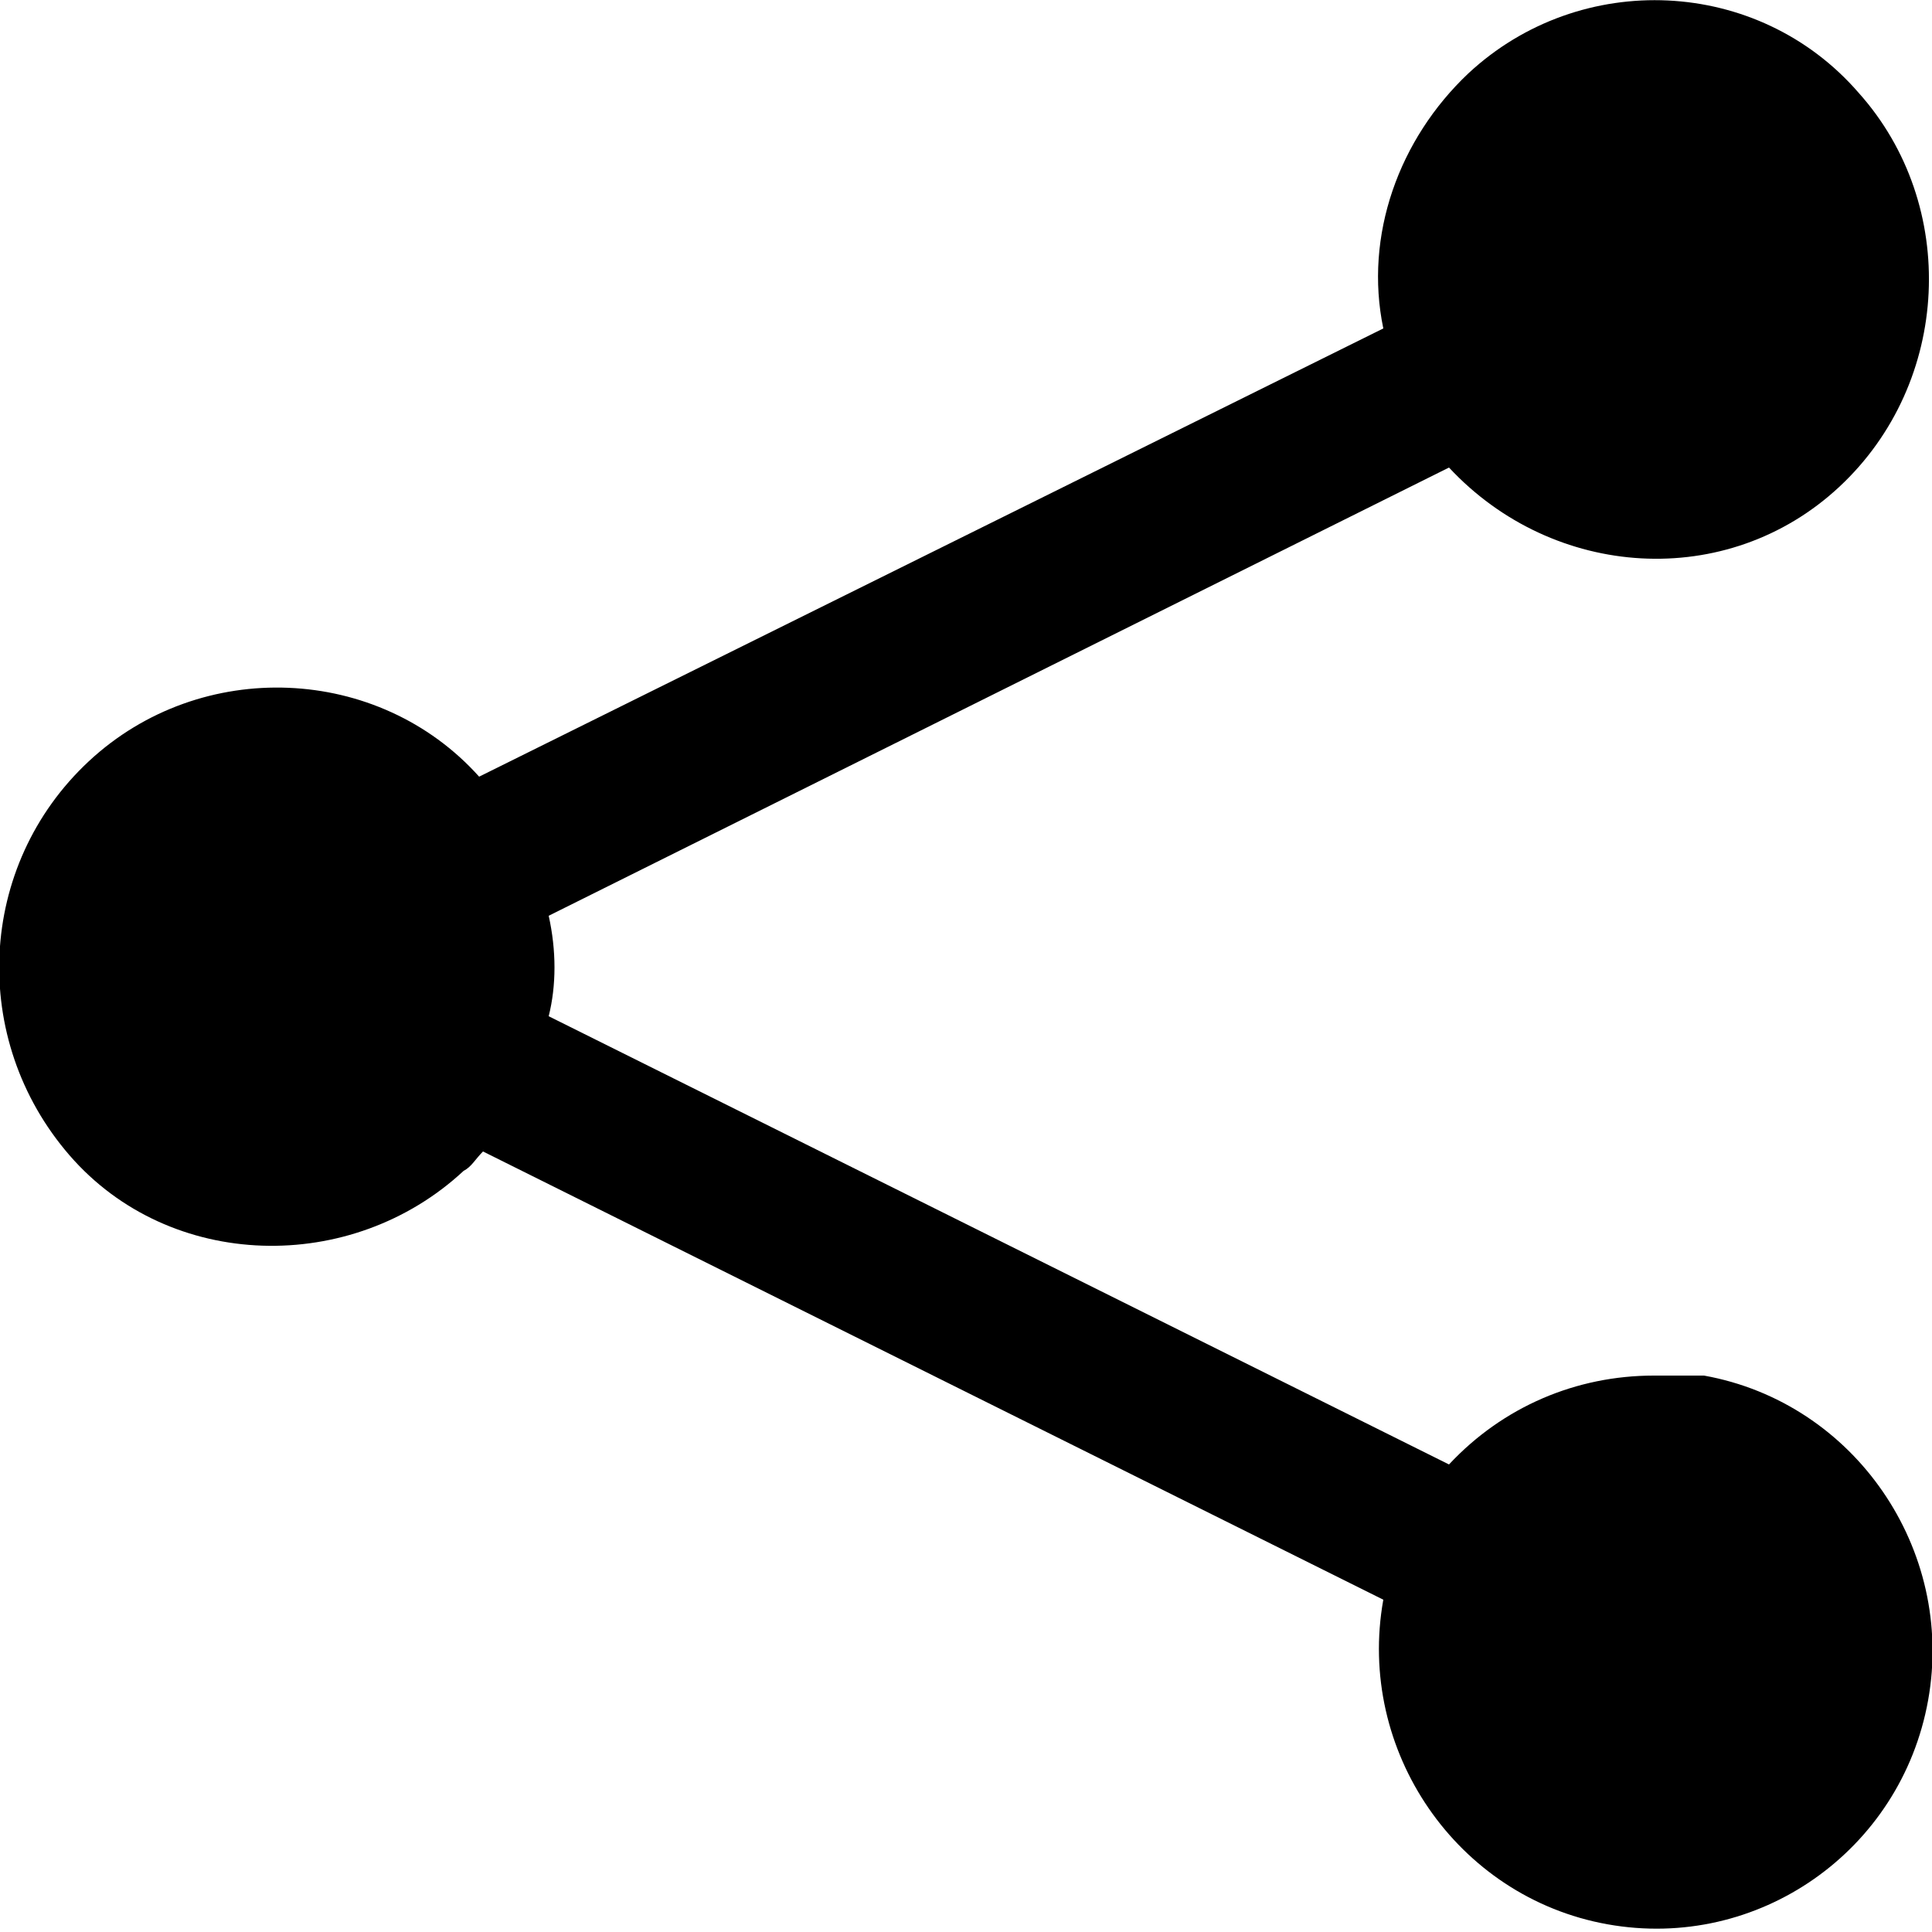
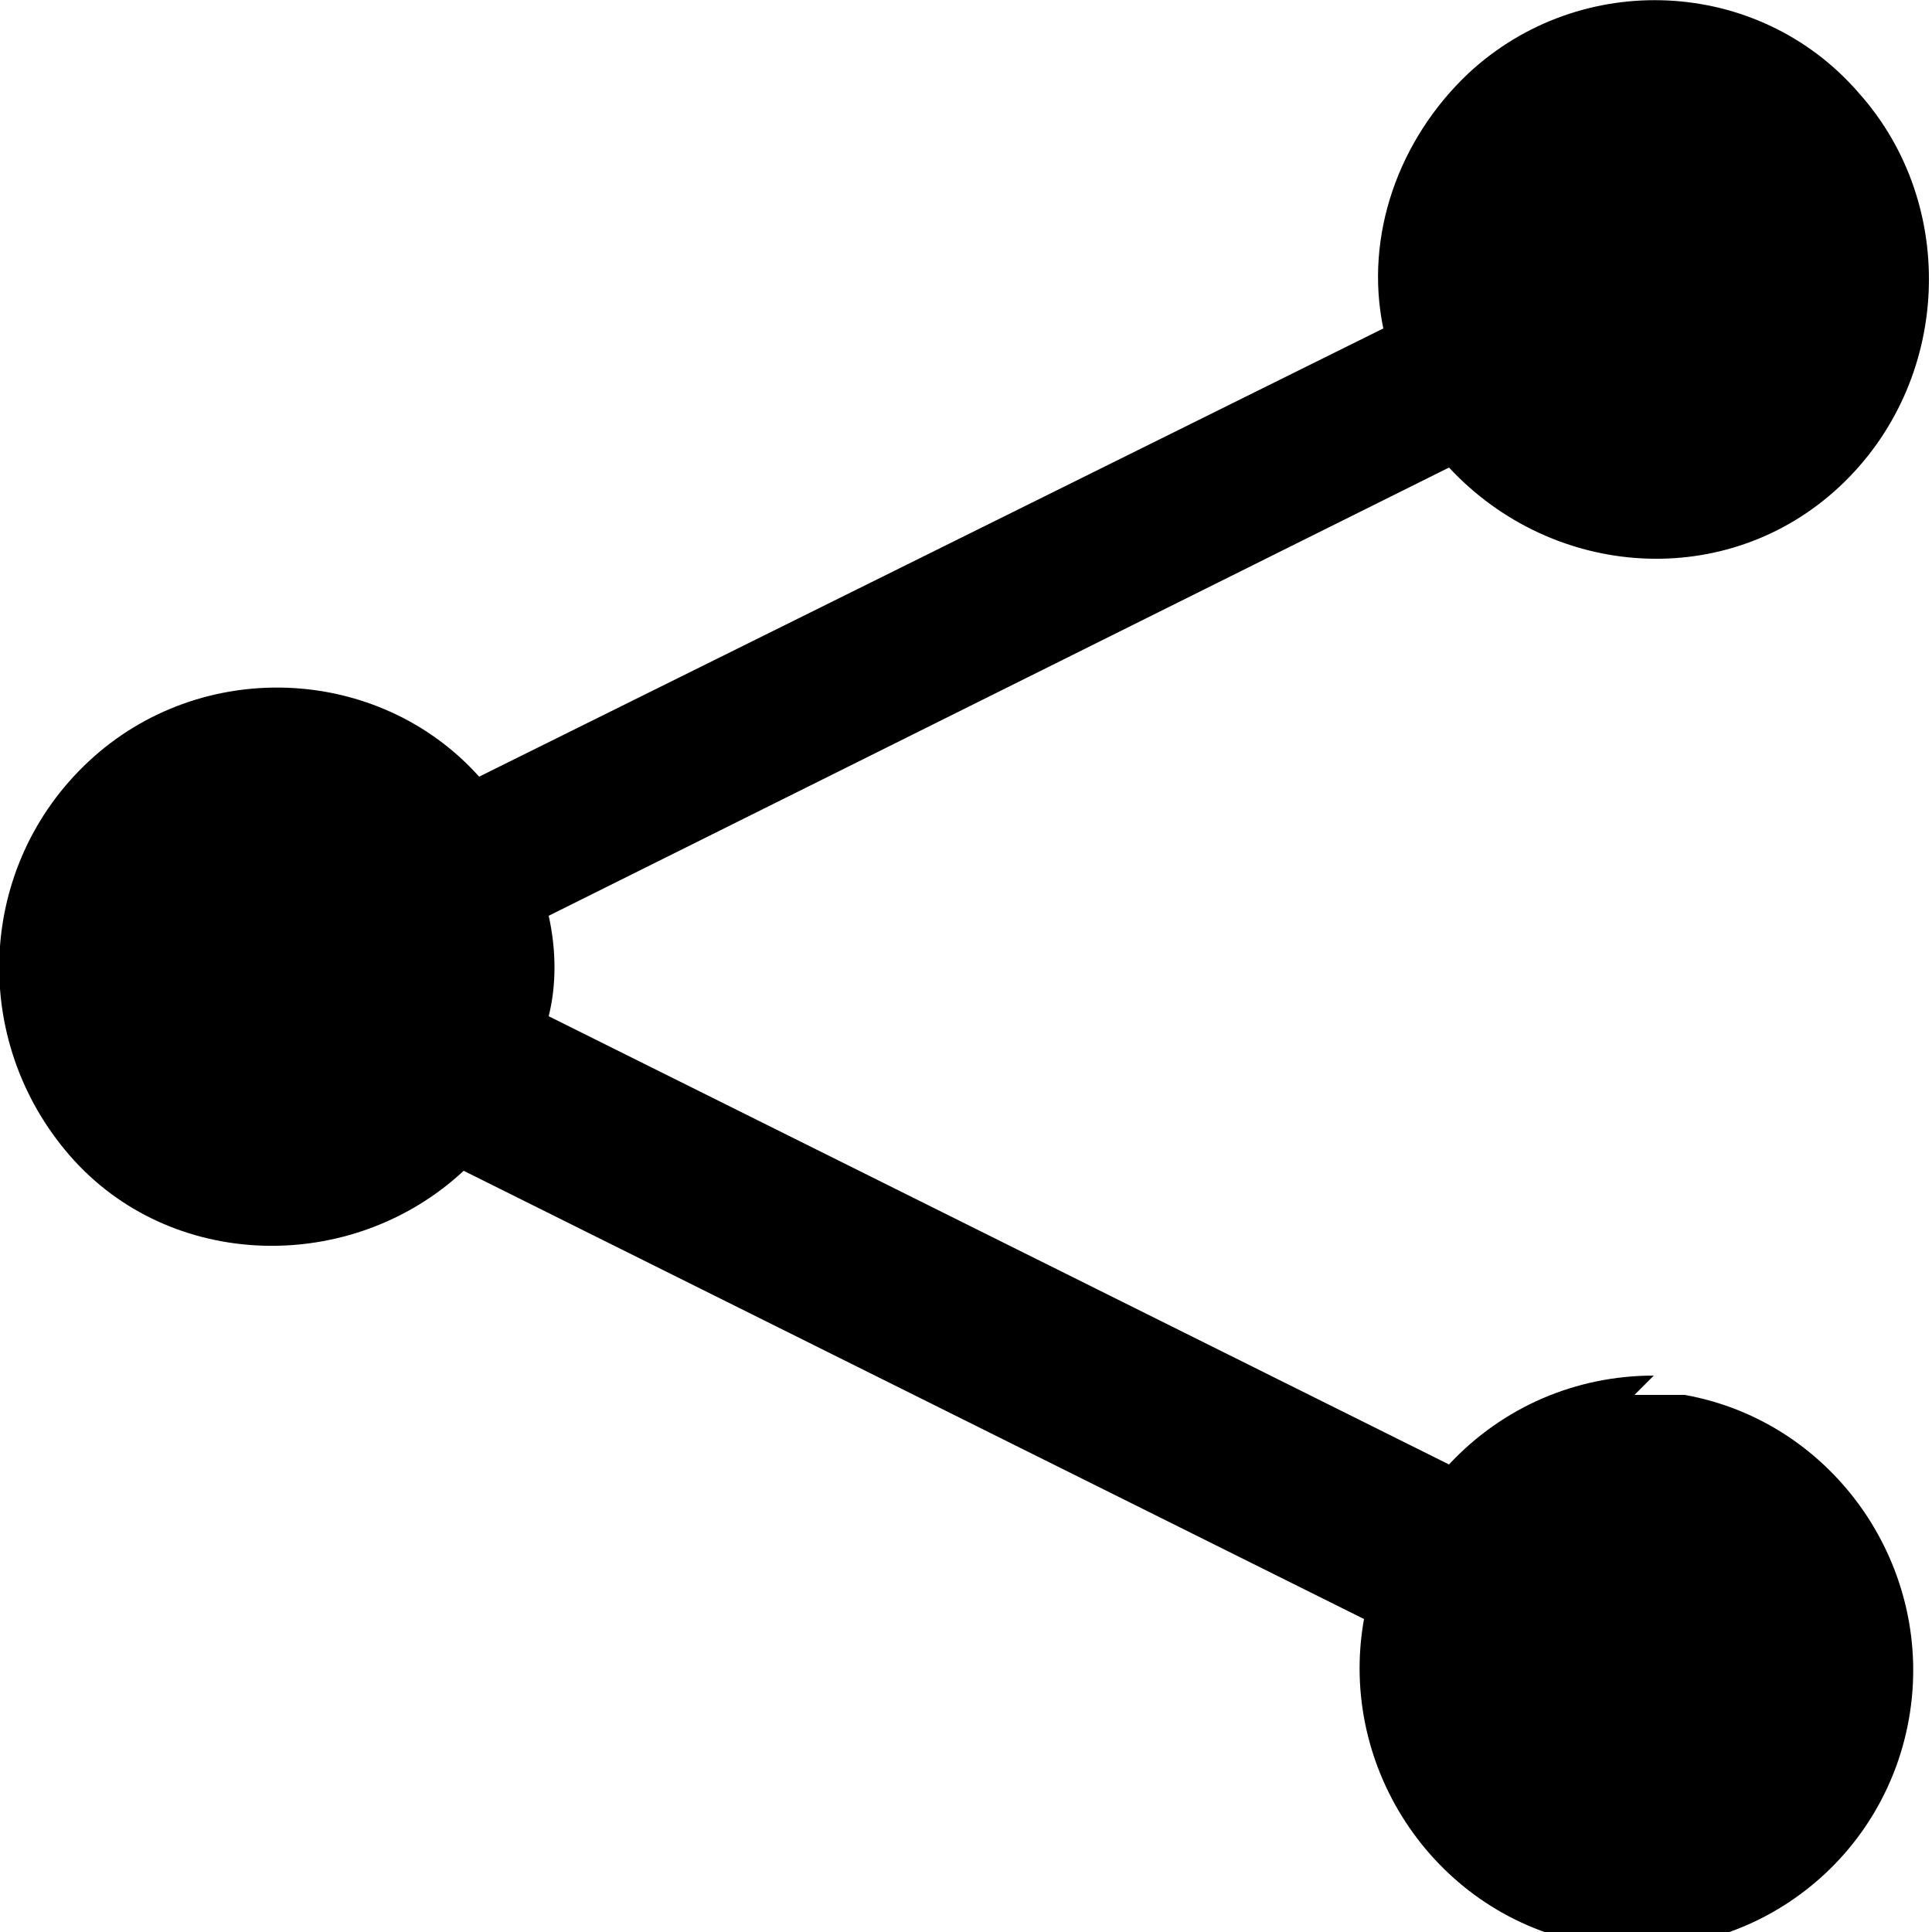
<svg xmlns="http://www.w3.org/2000/svg" id="Layer_1" version="1.1" viewBox="0 0 50 50">
-   <path id="Share_Icon" d="M42.8,35.6c-2,0-3.9.8-5.3,2.3l-23.3-11.6c.2-.8.2-1.7,0-2.6l23.3-11.6c2.7,2.9,7.2,3.2,10.1.5,2.9-2.7,3.1-7.3.5-10.2-2.6-3-7.2-3.2-10.1-.5-1.8,1.7-2.7,4.2-2.2,6.6l-23.4,11.6c-2.6-2.9-7.2-3.1-10.1-.4s-3.1,7.2-.5,10.2,7.3,3.1,10.2.4c.2-.1.3-.3.5-.5l23.3,11.6c-.7,3.9,1.9,7.7,5.8,8.4,3.9.7,7.6-1.9,8.3-5.8.7-3.9-1.9-7.7-5.8-8.4h-1.3Z" />
+   <path id="Share_Icon" d="M42.8,35.6c-2,0-3.9.8-5.3,2.3l-23.3-11.6c.2-.8.2-1.7,0-2.6l23.3-11.6c2.7,2.9,7.2,3.2,10.1.5,2.9-2.7,3.1-7.3.5-10.2-2.6-3-7.2-3.2-10.1-.5-1.8,1.7-2.7,4.2-2.2,6.6l-23.4,11.6c-2.6-2.9-7.2-3.1-10.1-.4s-3.1,7.2-.5,10.2,7.3,3.1,10.2.4l23.3,11.6c-.7,3.9,1.9,7.7,5.8,8.4,3.9.7,7.6-1.9,8.3-5.8.7-3.9-1.9-7.7-5.8-8.4h-1.3Z" />
</svg>